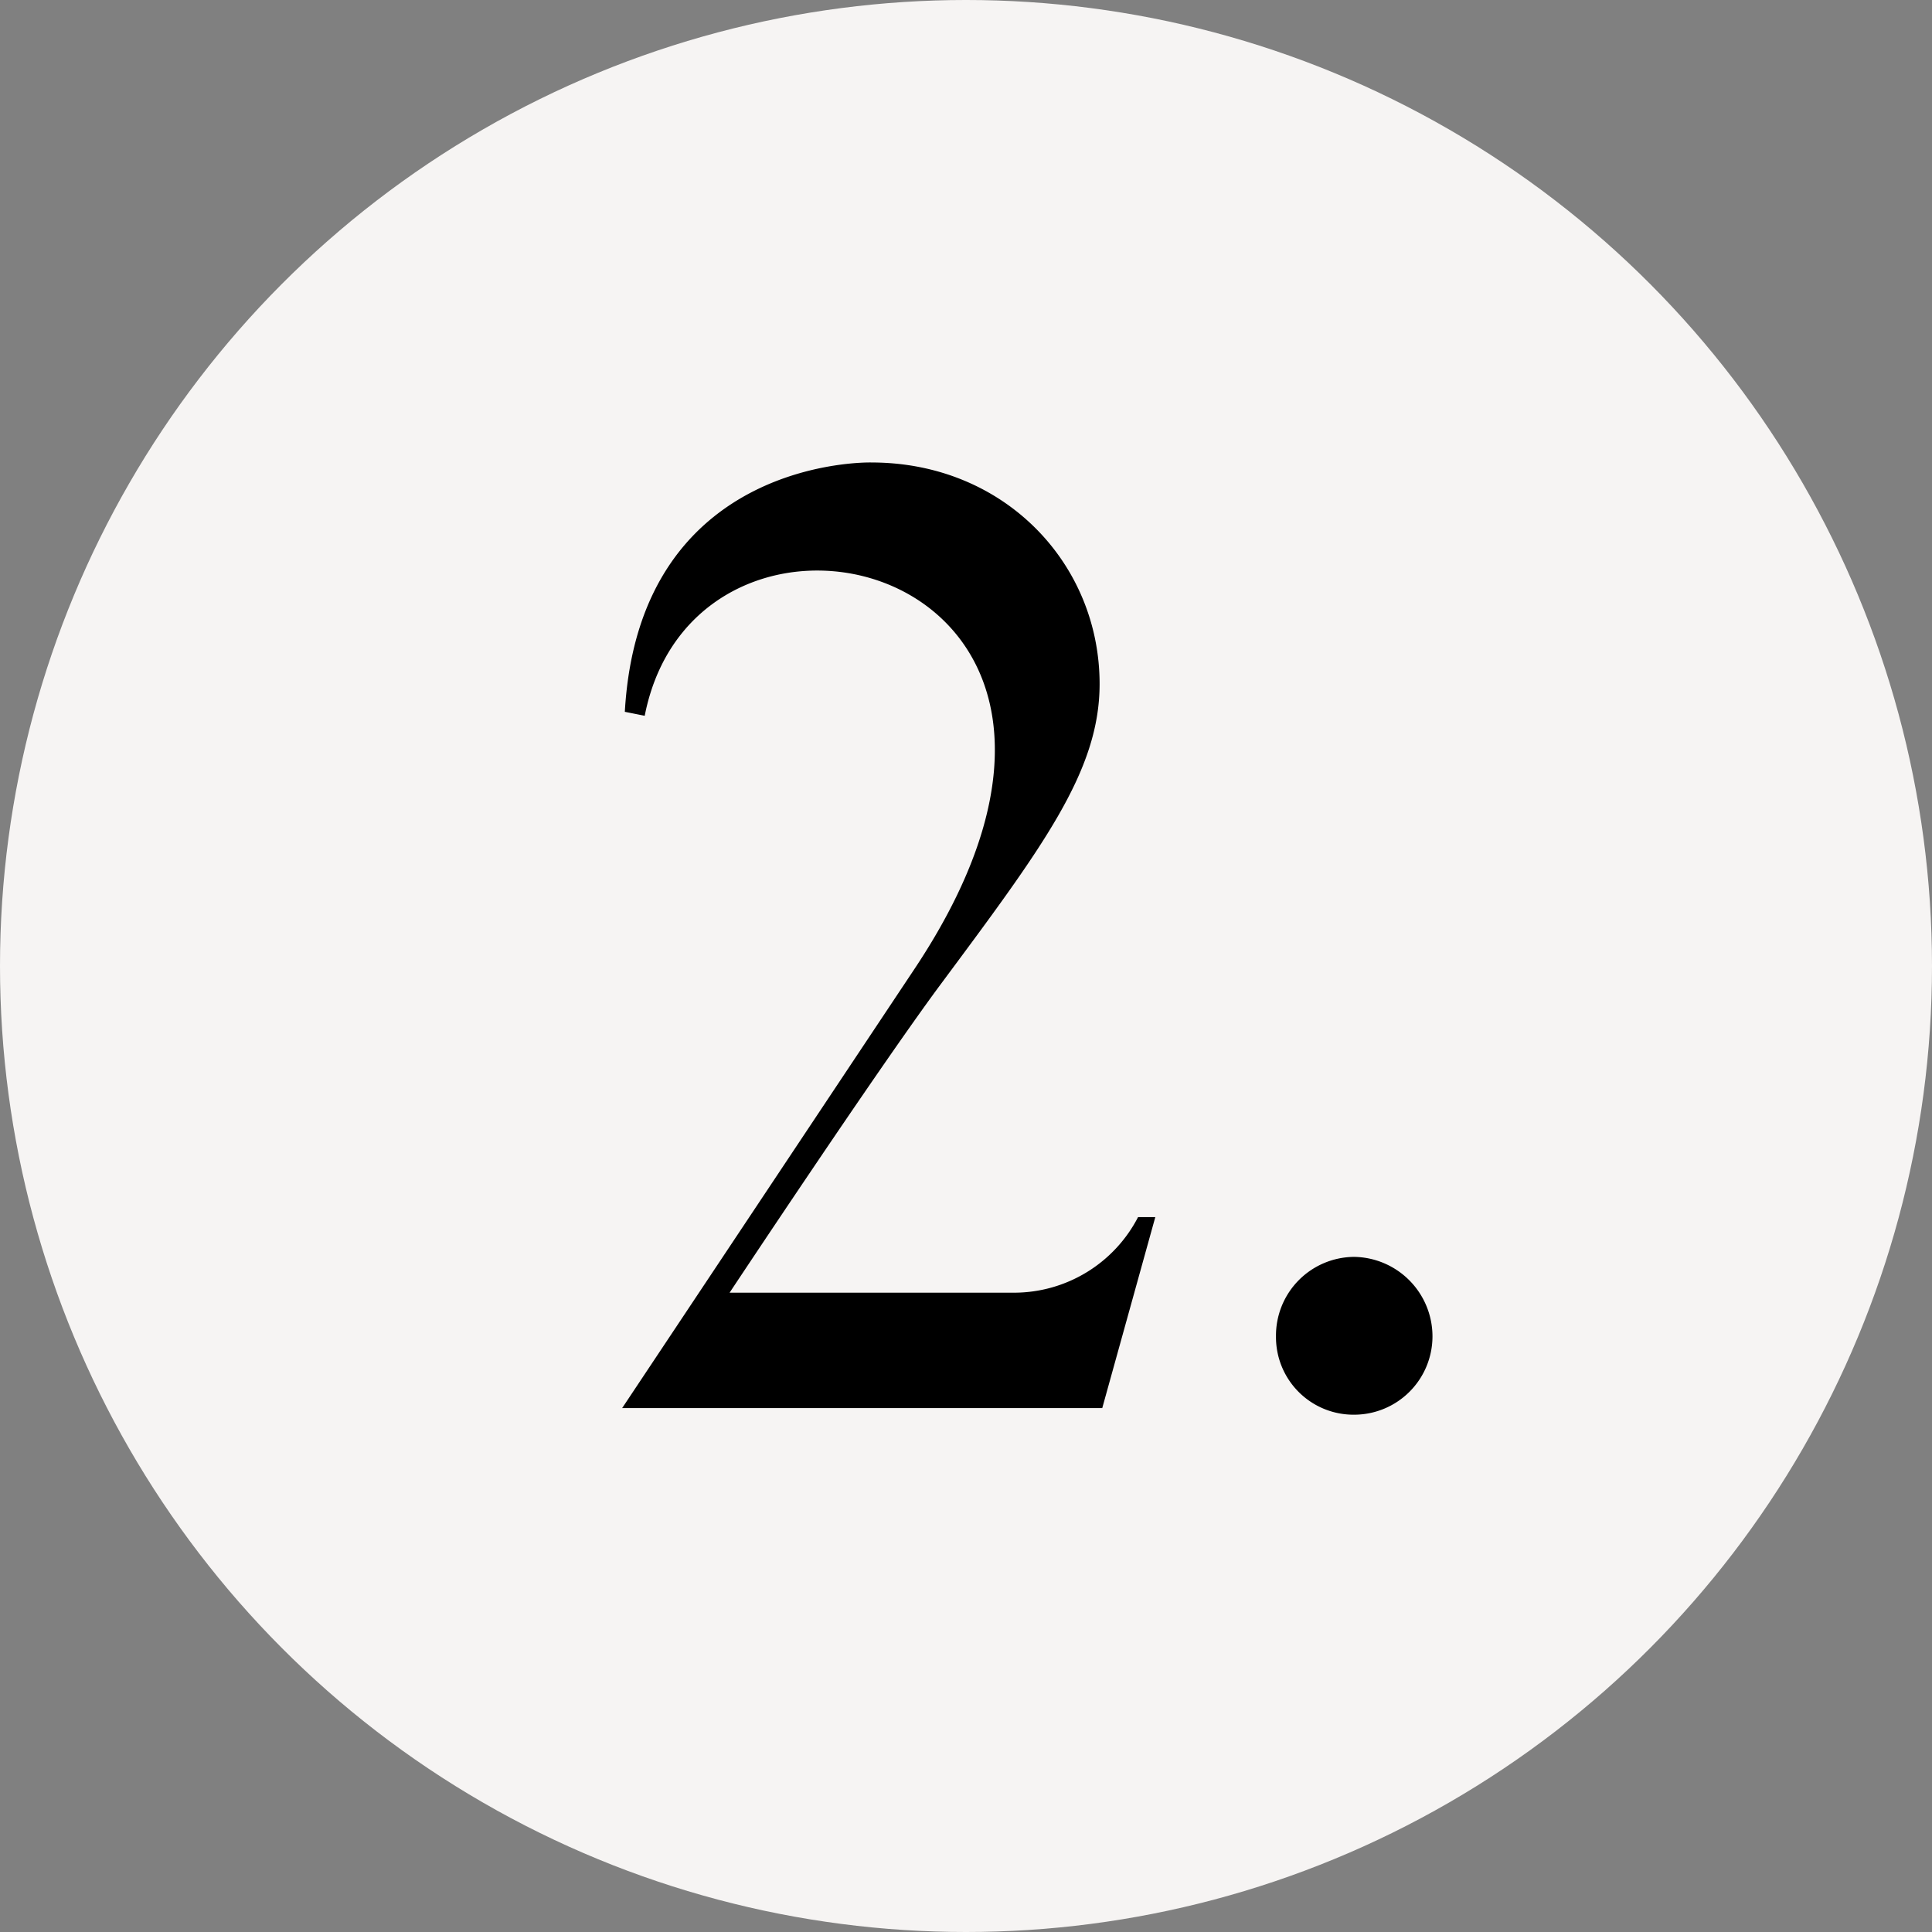
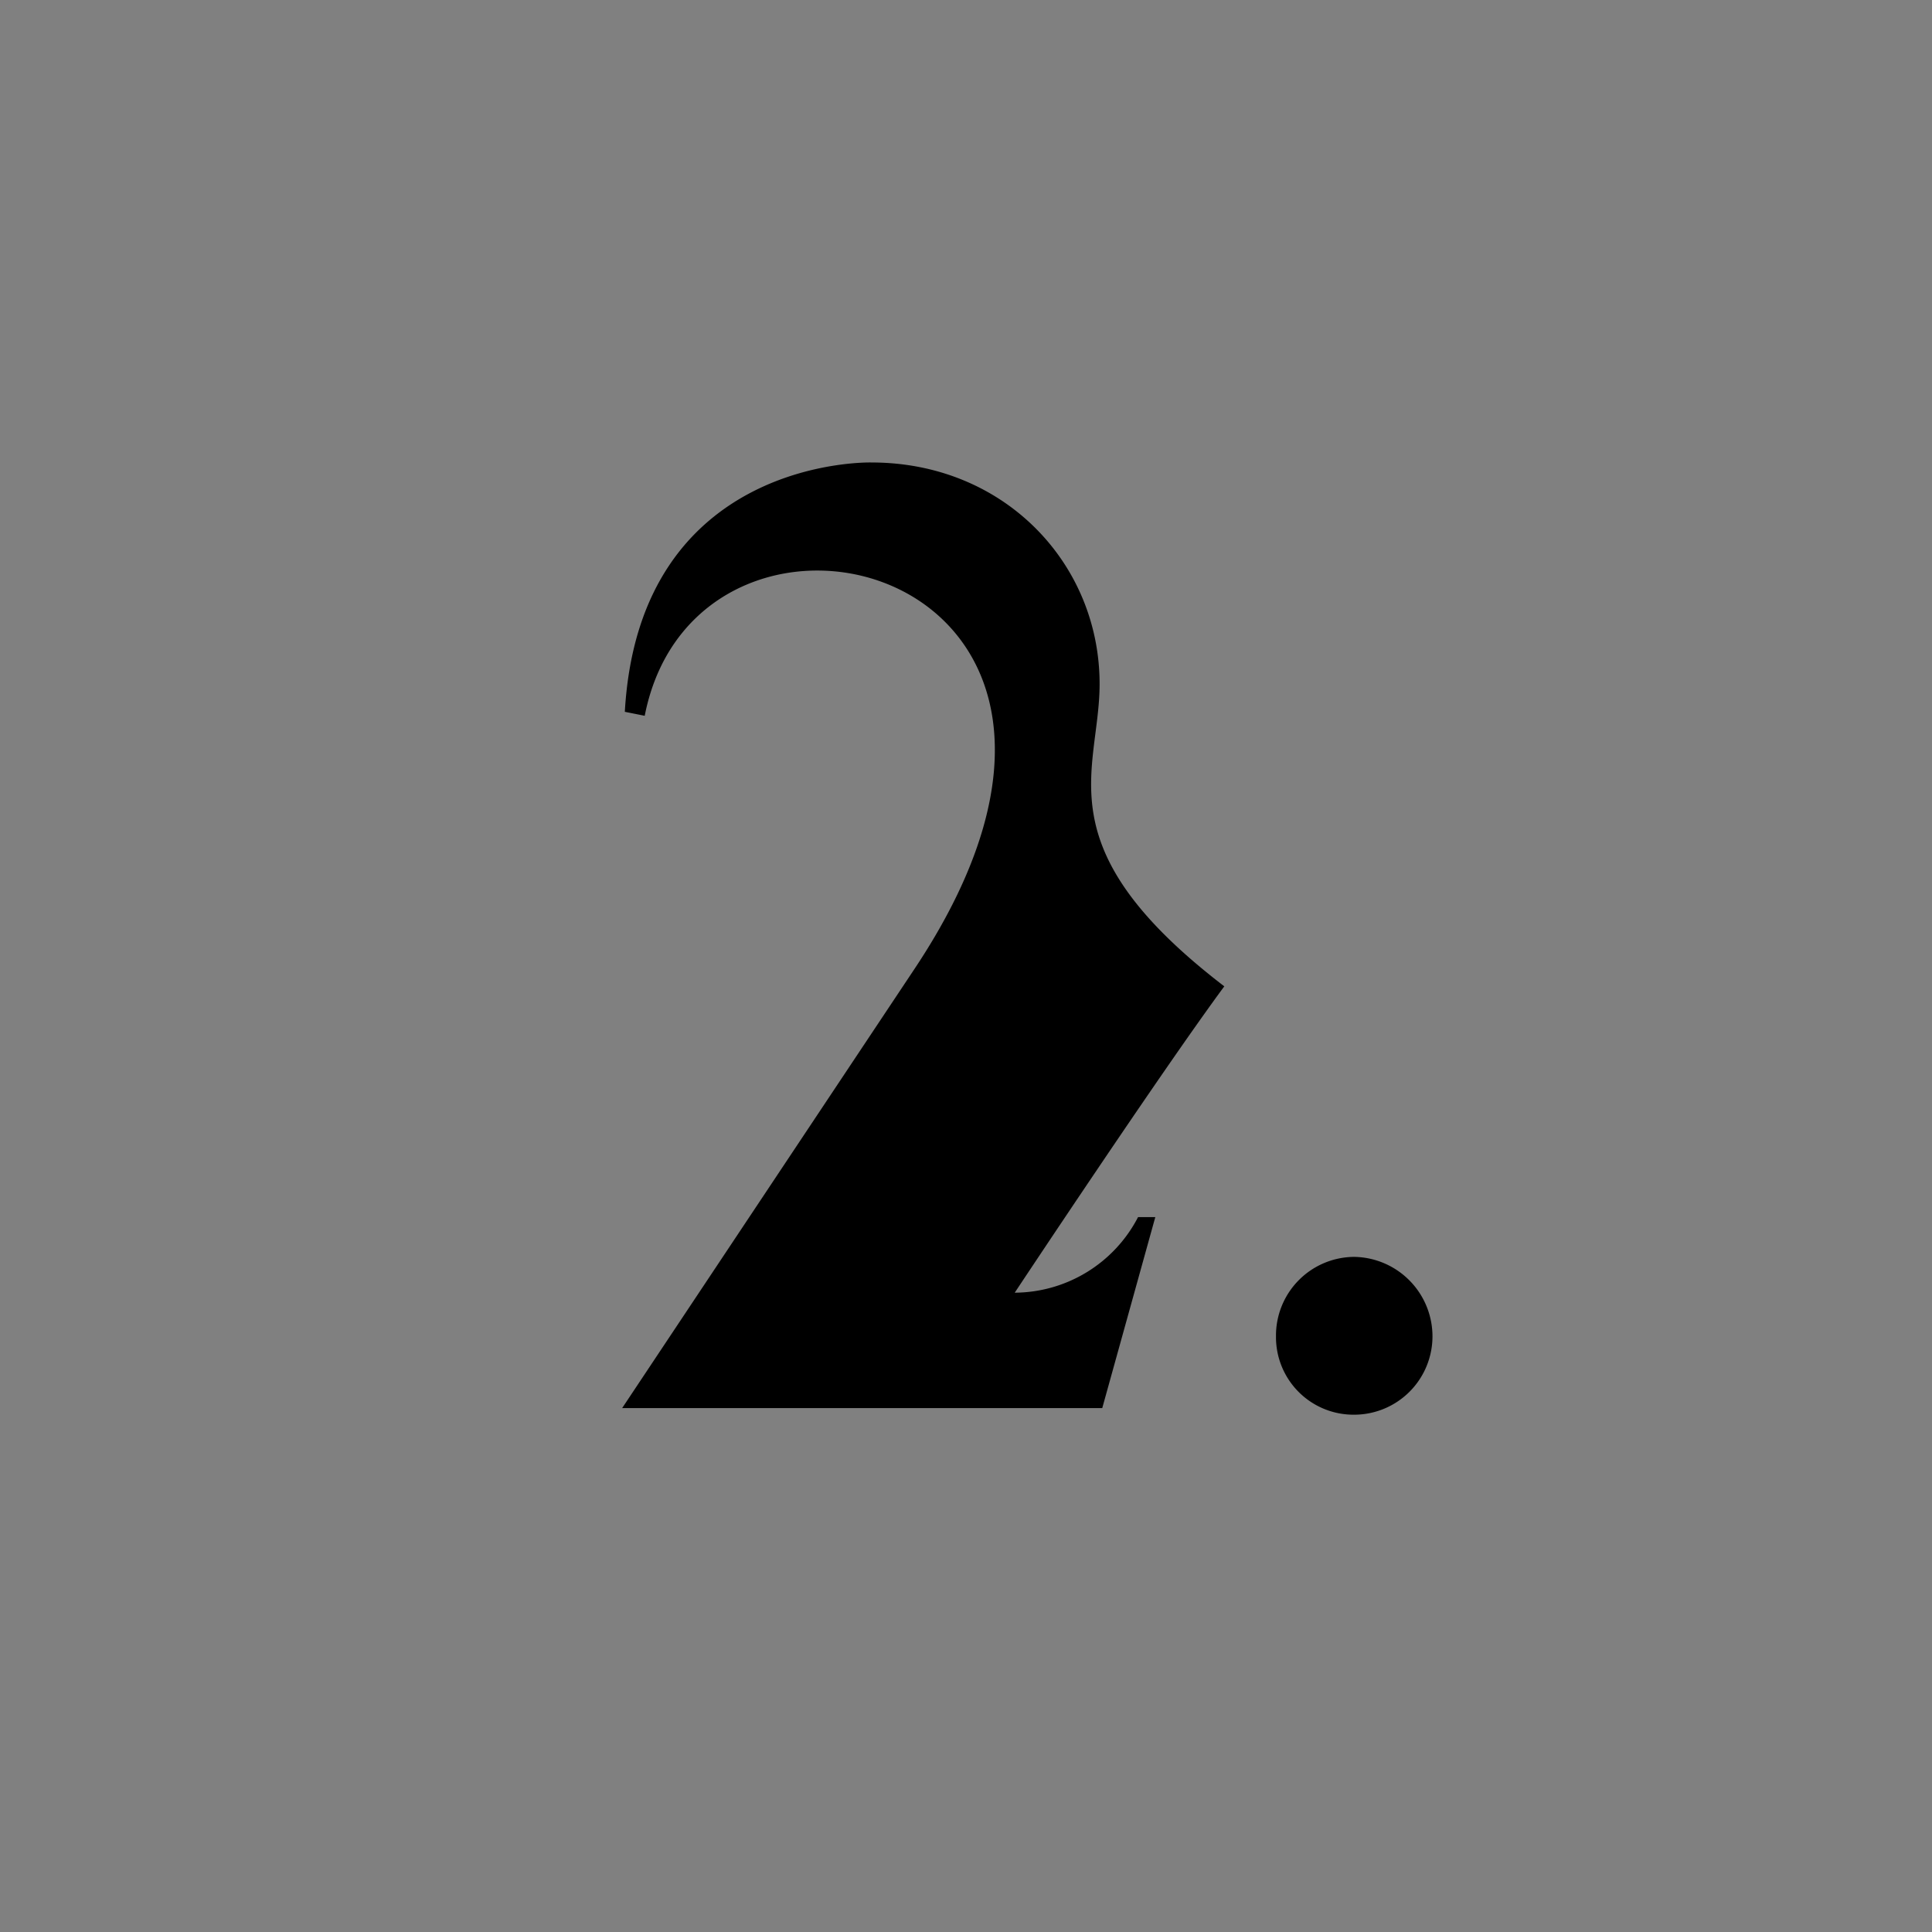
<svg xmlns="http://www.w3.org/2000/svg" width="236" height="236" viewBox="0 0 236 236">
  <rect x="0" y="0" width="236" height="236" fill="#808080" stroke="none" />
  <g id="Group_41" data-name="Group 41" transform="translate(-470 -2168)">
    <g id="Group_40" data-name="Group 40" transform="translate(267 14)">
-       <circle id="Ellipse_2" data-name="Ellipse 2" cx="118" cy="118" r="118" transform="translate(203 2154)" fill="#f6f4f3" />
-       <path id="Path_32" data-name="Path 32" d="M12.636-23.328A17.066,17.066,0,0,1-2.43-14.094H-37.26s17.82-26.892,25.6-37.422C.972-68.526,7.938-77.76,7.938-88.452c0-14.742-11.664-27.054-27.864-27.054,0,0-28.35-.81-30.132,30.456l2.43.486c6.48-33.048,65.61-18.306,33.048,30.78L-50.382,0H8.262l6.48-23.328ZM39.042.81A9.575,9.575,0,0,0,48.6-8.748a9.716,9.716,0,0,0-9.558-9.72,9.611,9.611,0,0,0-9.558,9.72A9.473,9.473,0,0,0,39.042.81Z" transform="translate(329.382 2326)" />
+       <path id="Path_32" data-name="Path 32" d="M12.636-23.328A17.066,17.066,0,0,1-2.43-14.094s17.82-26.892,25.6-37.422C.972-68.526,7.938-77.76,7.938-88.452c0-14.742-11.664-27.054-27.864-27.054,0,0-28.35-.81-30.132,30.456l2.43.486c6.48-33.048,65.61-18.306,33.048,30.78L-50.382,0H8.262l6.48-23.328ZM39.042.81A9.575,9.575,0,0,0,48.6-8.748a9.716,9.716,0,0,0-9.558-9.72,9.611,9.611,0,0,0-9.558,9.72A9.473,9.473,0,0,0,39.042.81Z" transform="translate(329.382 2326)" />
    </g>
  </g>
</svg>